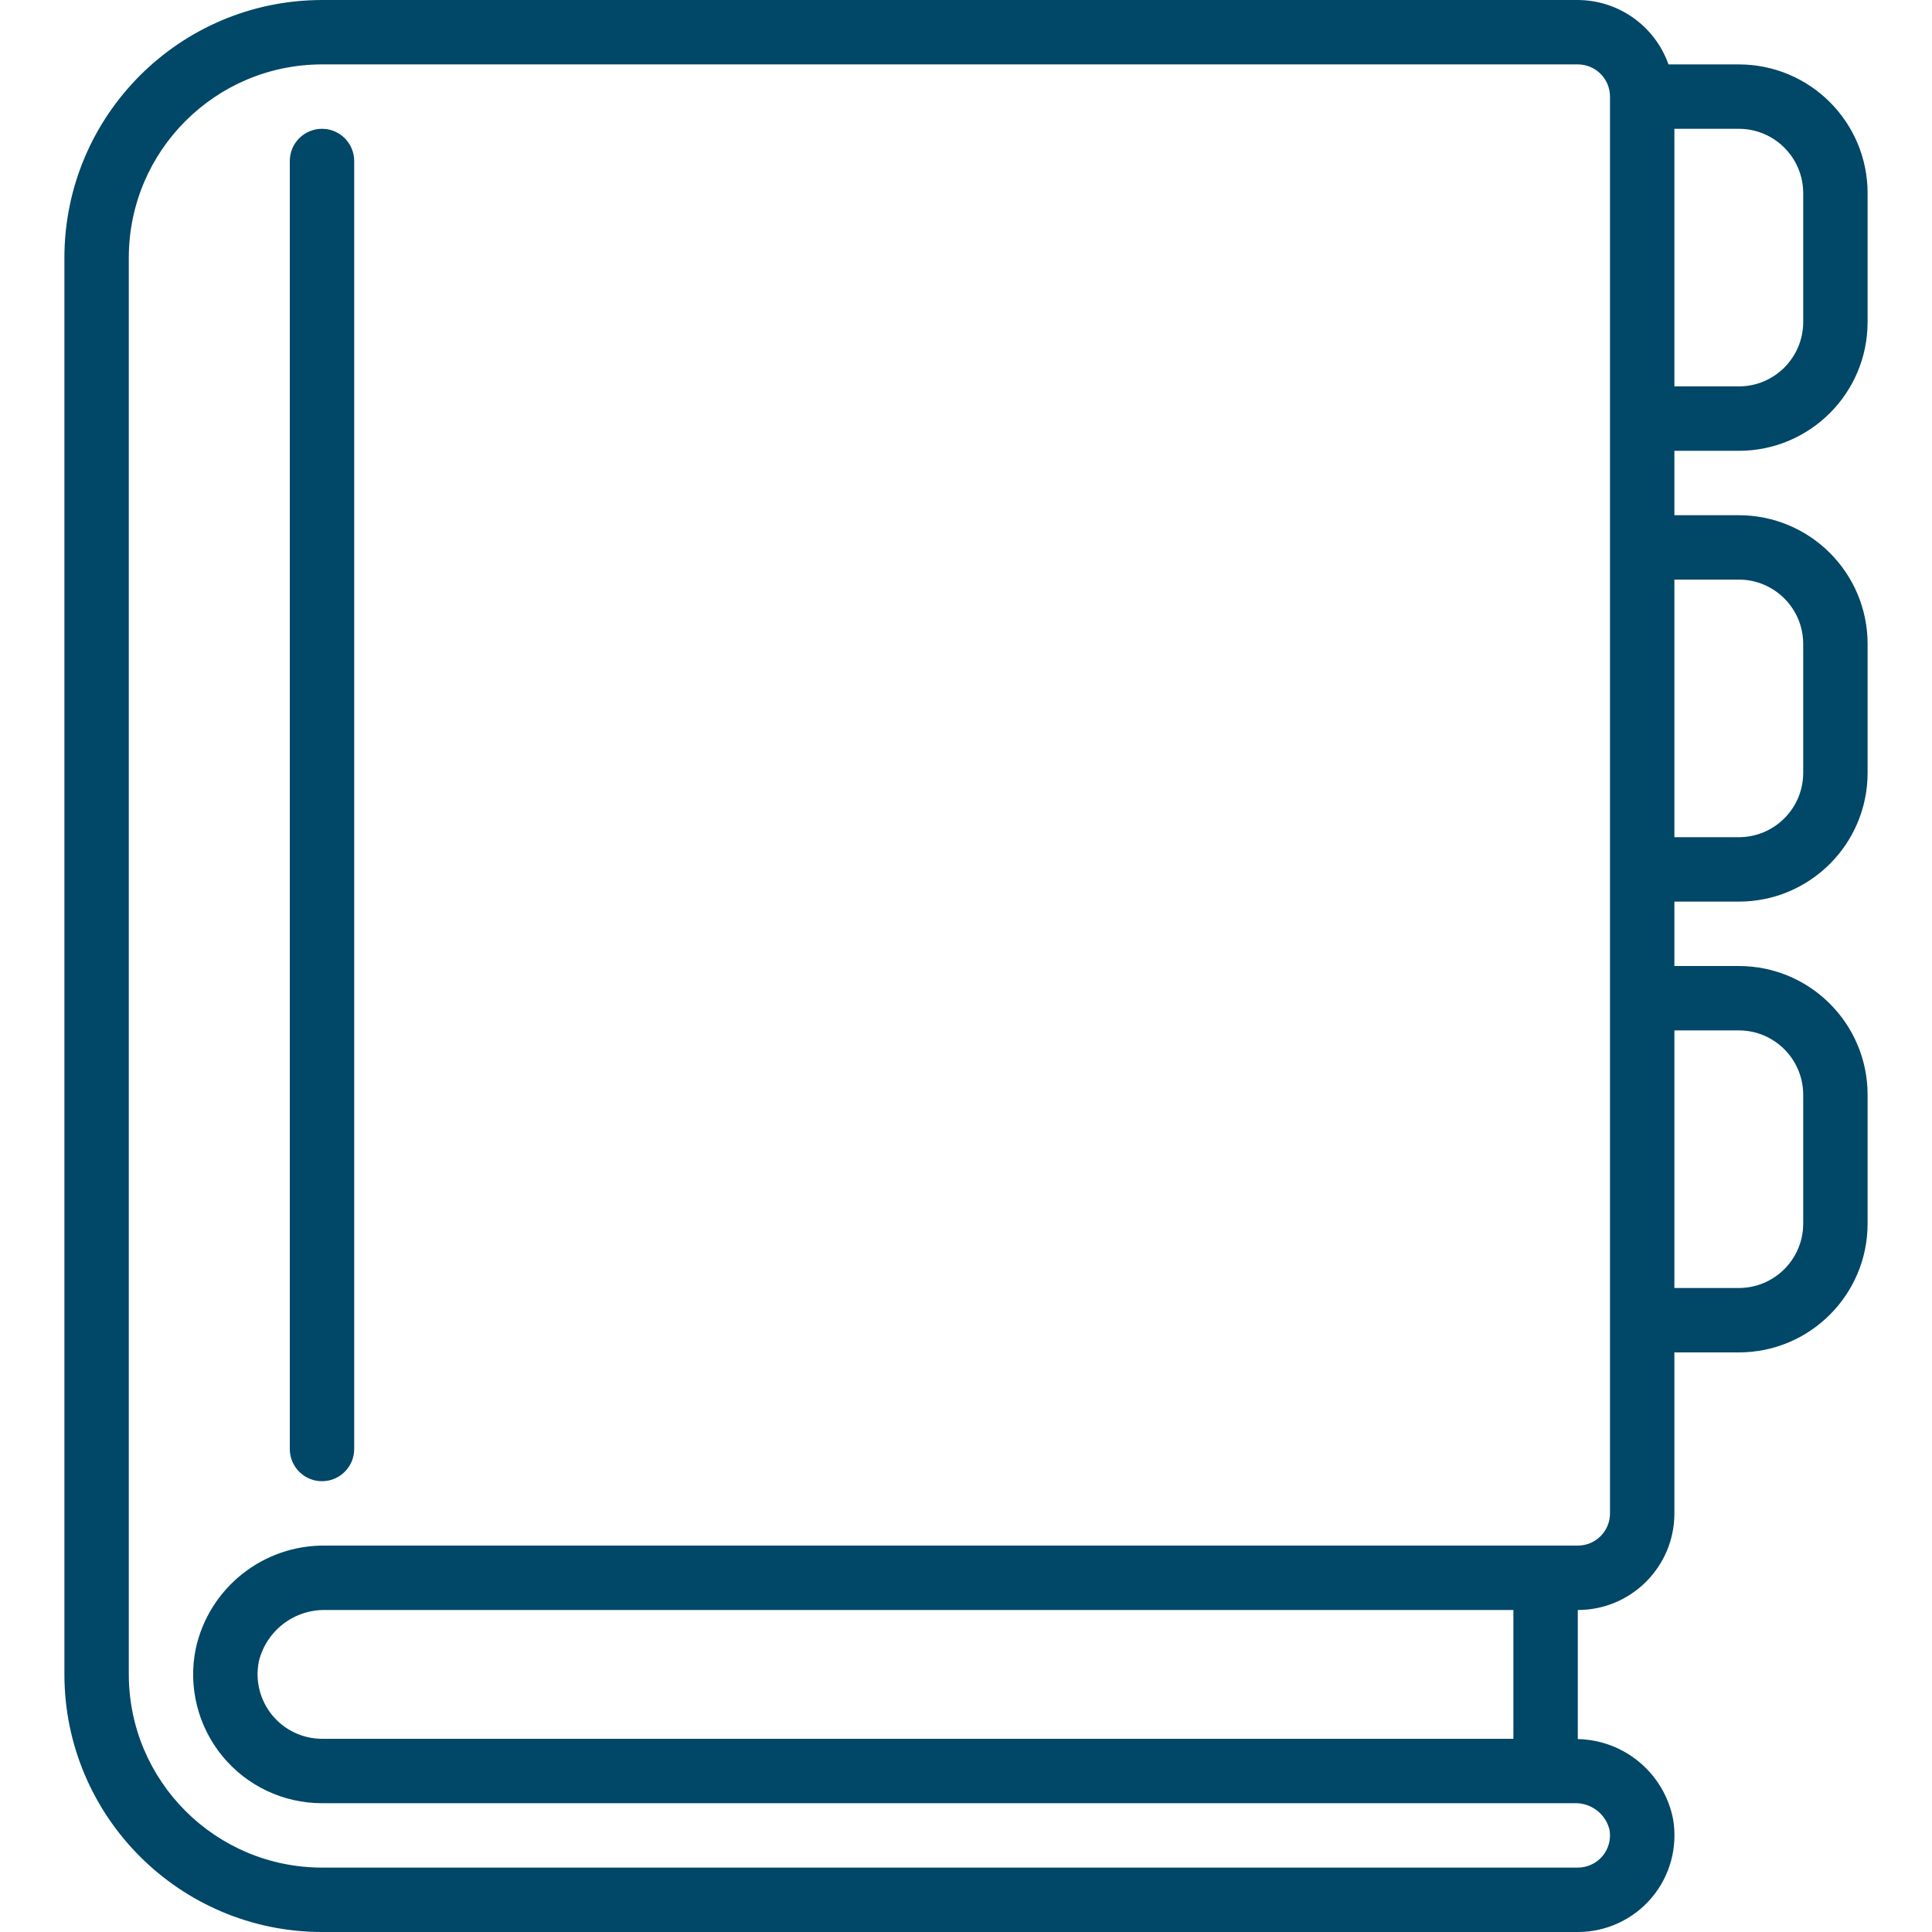
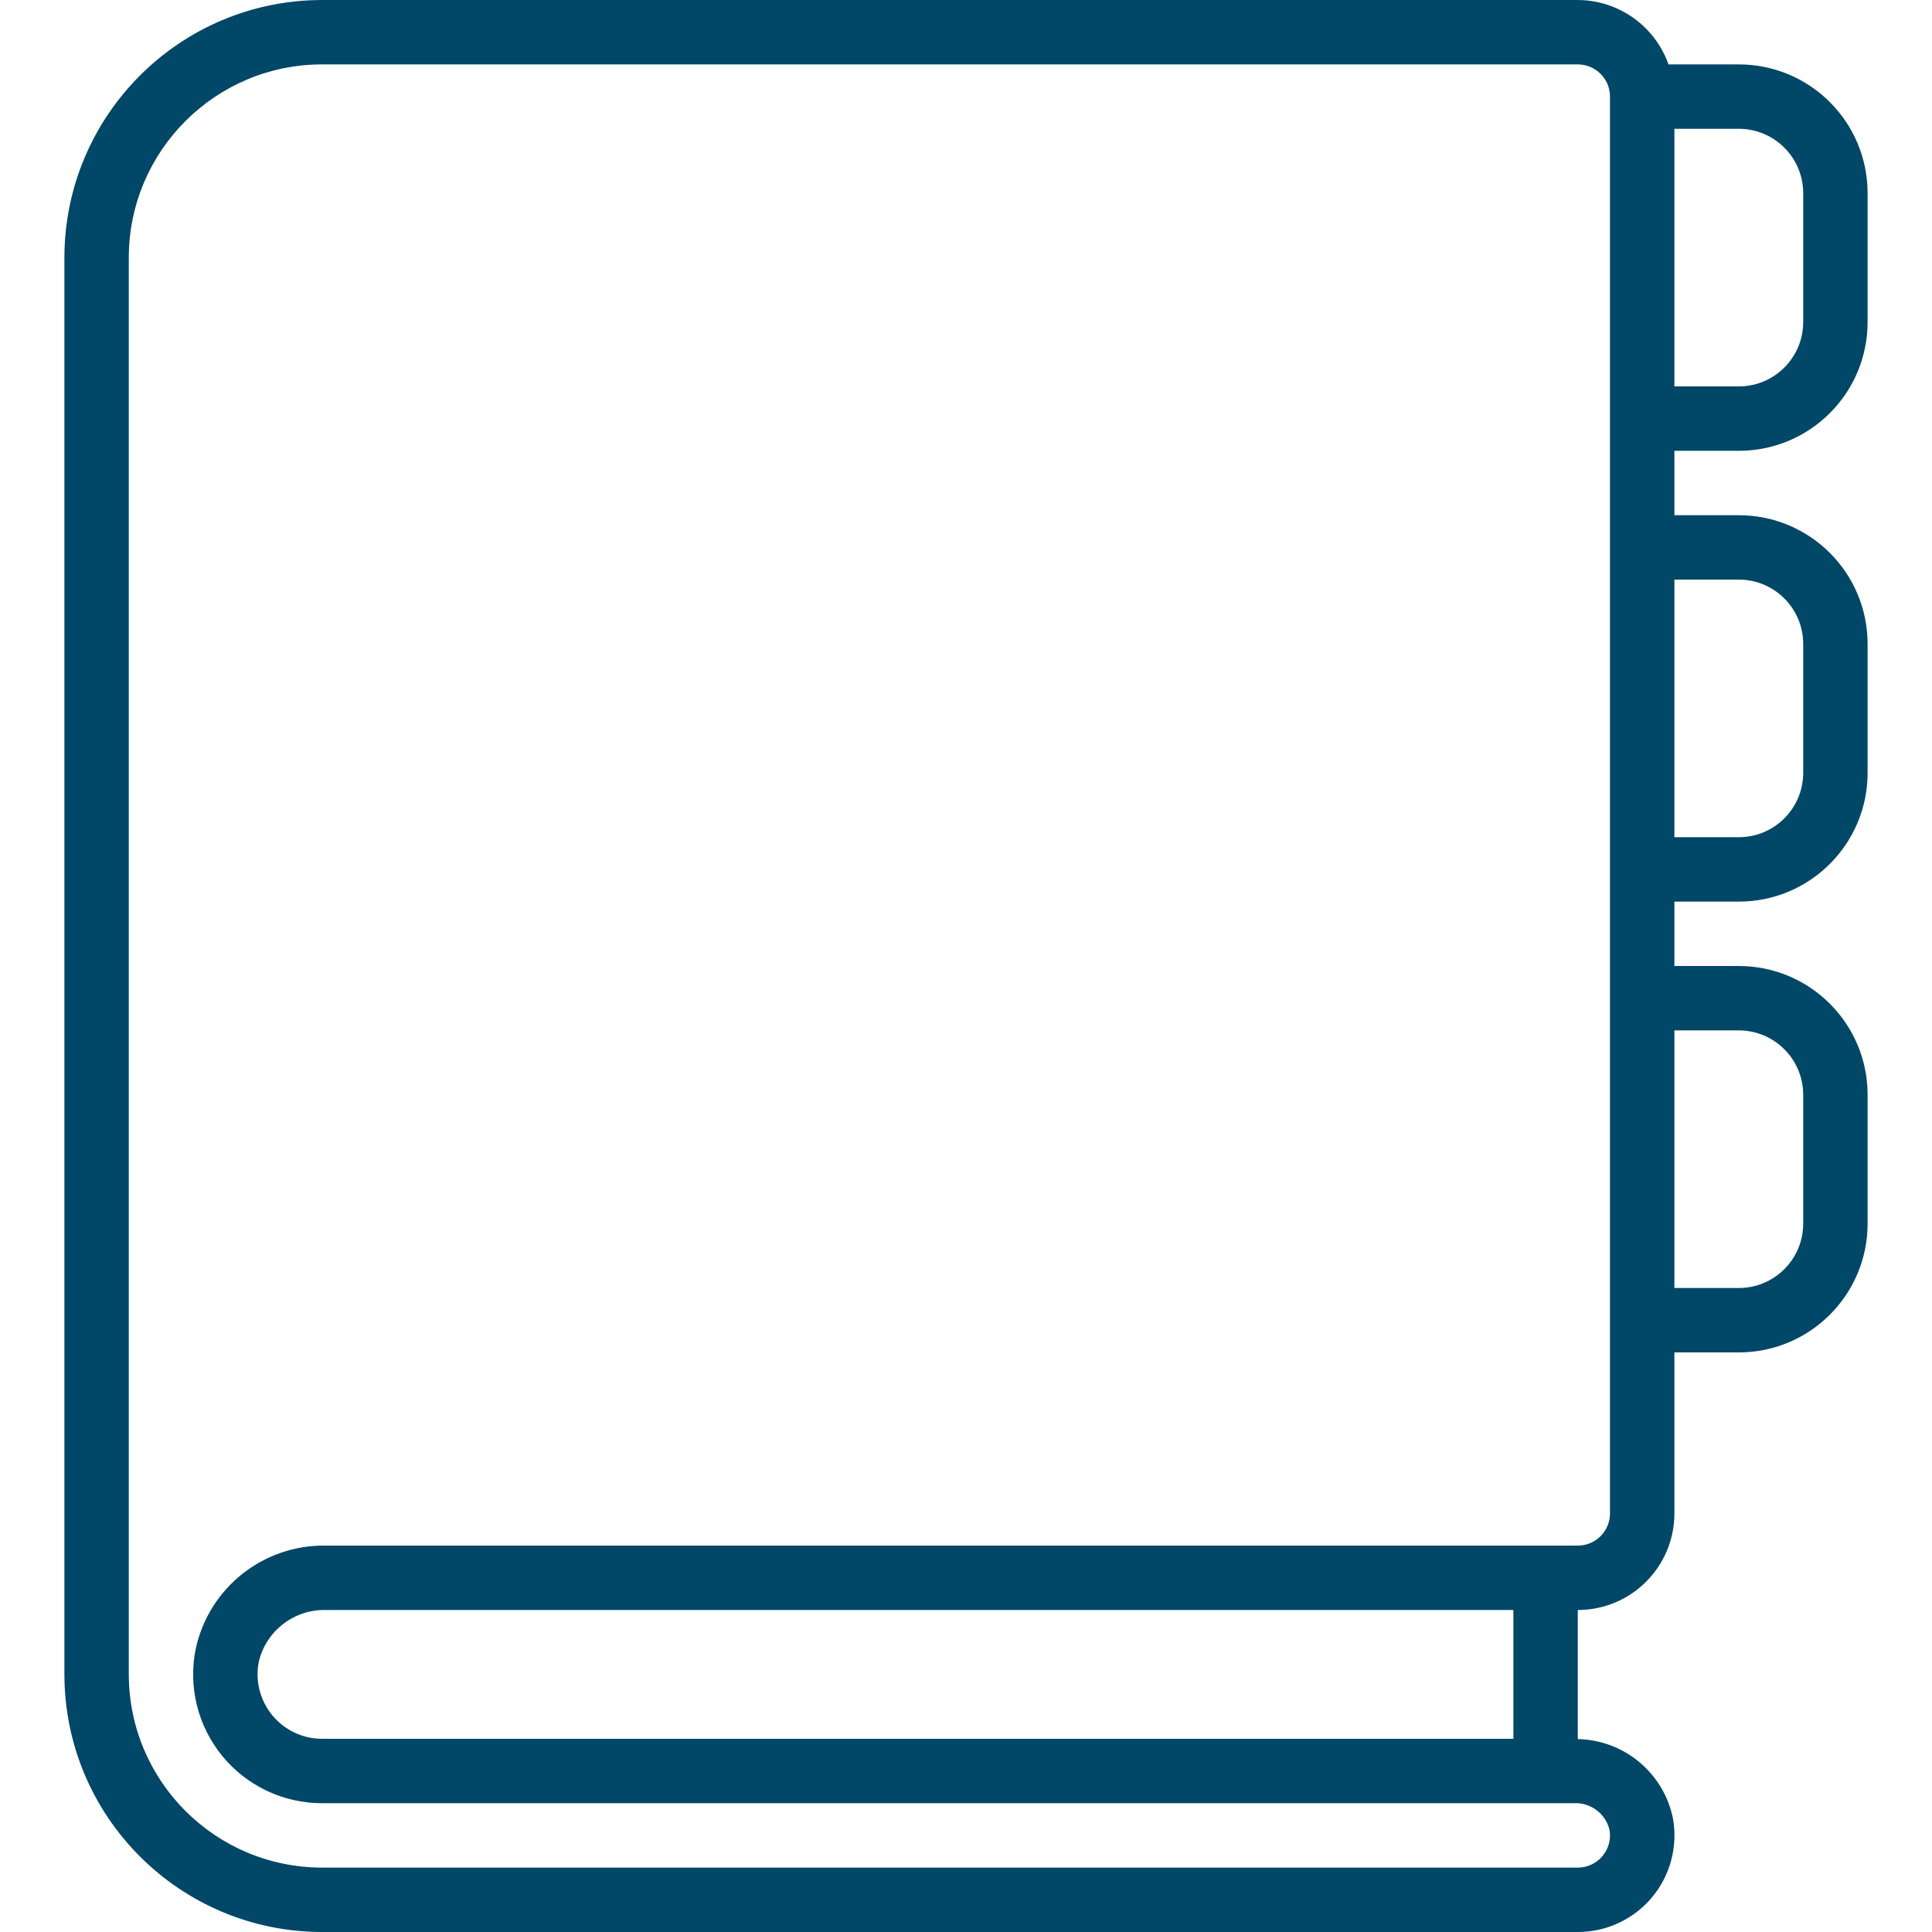
<svg xmlns="http://www.w3.org/2000/svg" id="Capa_1" enable-background="new 0 0 512 512" height="50" viewBox="0 0 512 512" fill="#014767" width="50">
  <g>
    <g id="Page-1_6_">
      <g id="_x30_07---Planner">
        <path id="Shape_21_" d="m85.333 512h332.8c7.538.005 14.696-3.313 19.564-9.069s6.951-13.365 5.695-20.798c-2.355-12.154-12.881-21.012-25.259-21.257v-34.21c14.138 0 25.6-11.462 25.6-25.6v-42.666h17.067c18.851 0 34.133-15.282 34.133-34.133v-34.133c0-18.851-15.282-34.133-34.133-34.133h-17.067v-17.067h17.067c18.851 0 34.133-15.282 34.133-34.133v-34.133c0-18.851-15.282-34.133-34.133-34.133h-17.067v-17.067h17.067c18.851 0 34.133-15.282 34.133-34.133v-34.135c0-18.851-15.282-34.133-34.133-34.133h-18.637c-3.603-10.192-13.22-17.022-24.03-17.067h-332.8c-37.685.042-68.224 30.582-68.266 68.267v375.467c.042 37.684 30.581 68.224 68.266 68.266zm315.734-51.2h-315.734c-5.135-.01-9.993-2.326-13.235-6.309-3.241-3.982-4.523-9.21-3.491-14.24 1.997-8.124 9.368-13.771 17.732-13.585h314.726v34.134zm59.733-187.733c9.426 0 17.067 7.641 17.067 17.067v34.133c0 9.426-7.641 17.067-17.067 17.067h-17.067v-68.267zm0-119.467c9.426 0 17.067 7.641 17.067 17.067v34.133c0 9.426-7.641 17.067-17.067 17.067h-17.067v-68.267zm17.067-102.4v34.133c0 9.426-7.641 17.067-17.067 17.067h-17.067v-68.267h17.067c9.426 0 17.067 7.641 17.067 17.067zm-443.734 17.067c.028-28.265 22.935-51.172 51.2-51.2h332.8c4.713 0 8.533 3.821 8.533 8.533v375.467c0 4.713-3.82 8.533-8.533 8.533h-331.793c-16.561-.268-31.002 11.207-34.483 27.401-2.019 10.034.572 20.445 7.058 28.363s16.183 12.507 26.419 12.503h331.886c4.383-.162 8.276 2.779 9.318 7.04.442 2.486-.24 5.04-1.862 6.975s-4.018 3.052-6.543 3.051h-332.8c-28.265-.028-51.172-22.935-51.2-51.2v-375.466z" />
-         <path id="Shape_20_" d="m85.333 392.533c4.713 0 8.533-3.82 8.533-8.533v-341.333c0-4.713-3.821-8.533-8.533-8.533s-8.533 3.82-8.533 8.533v341.333c0 4.713 3.821 8.533 8.533 8.533z" />
      </g>
    </g>
  </g>
</svg>